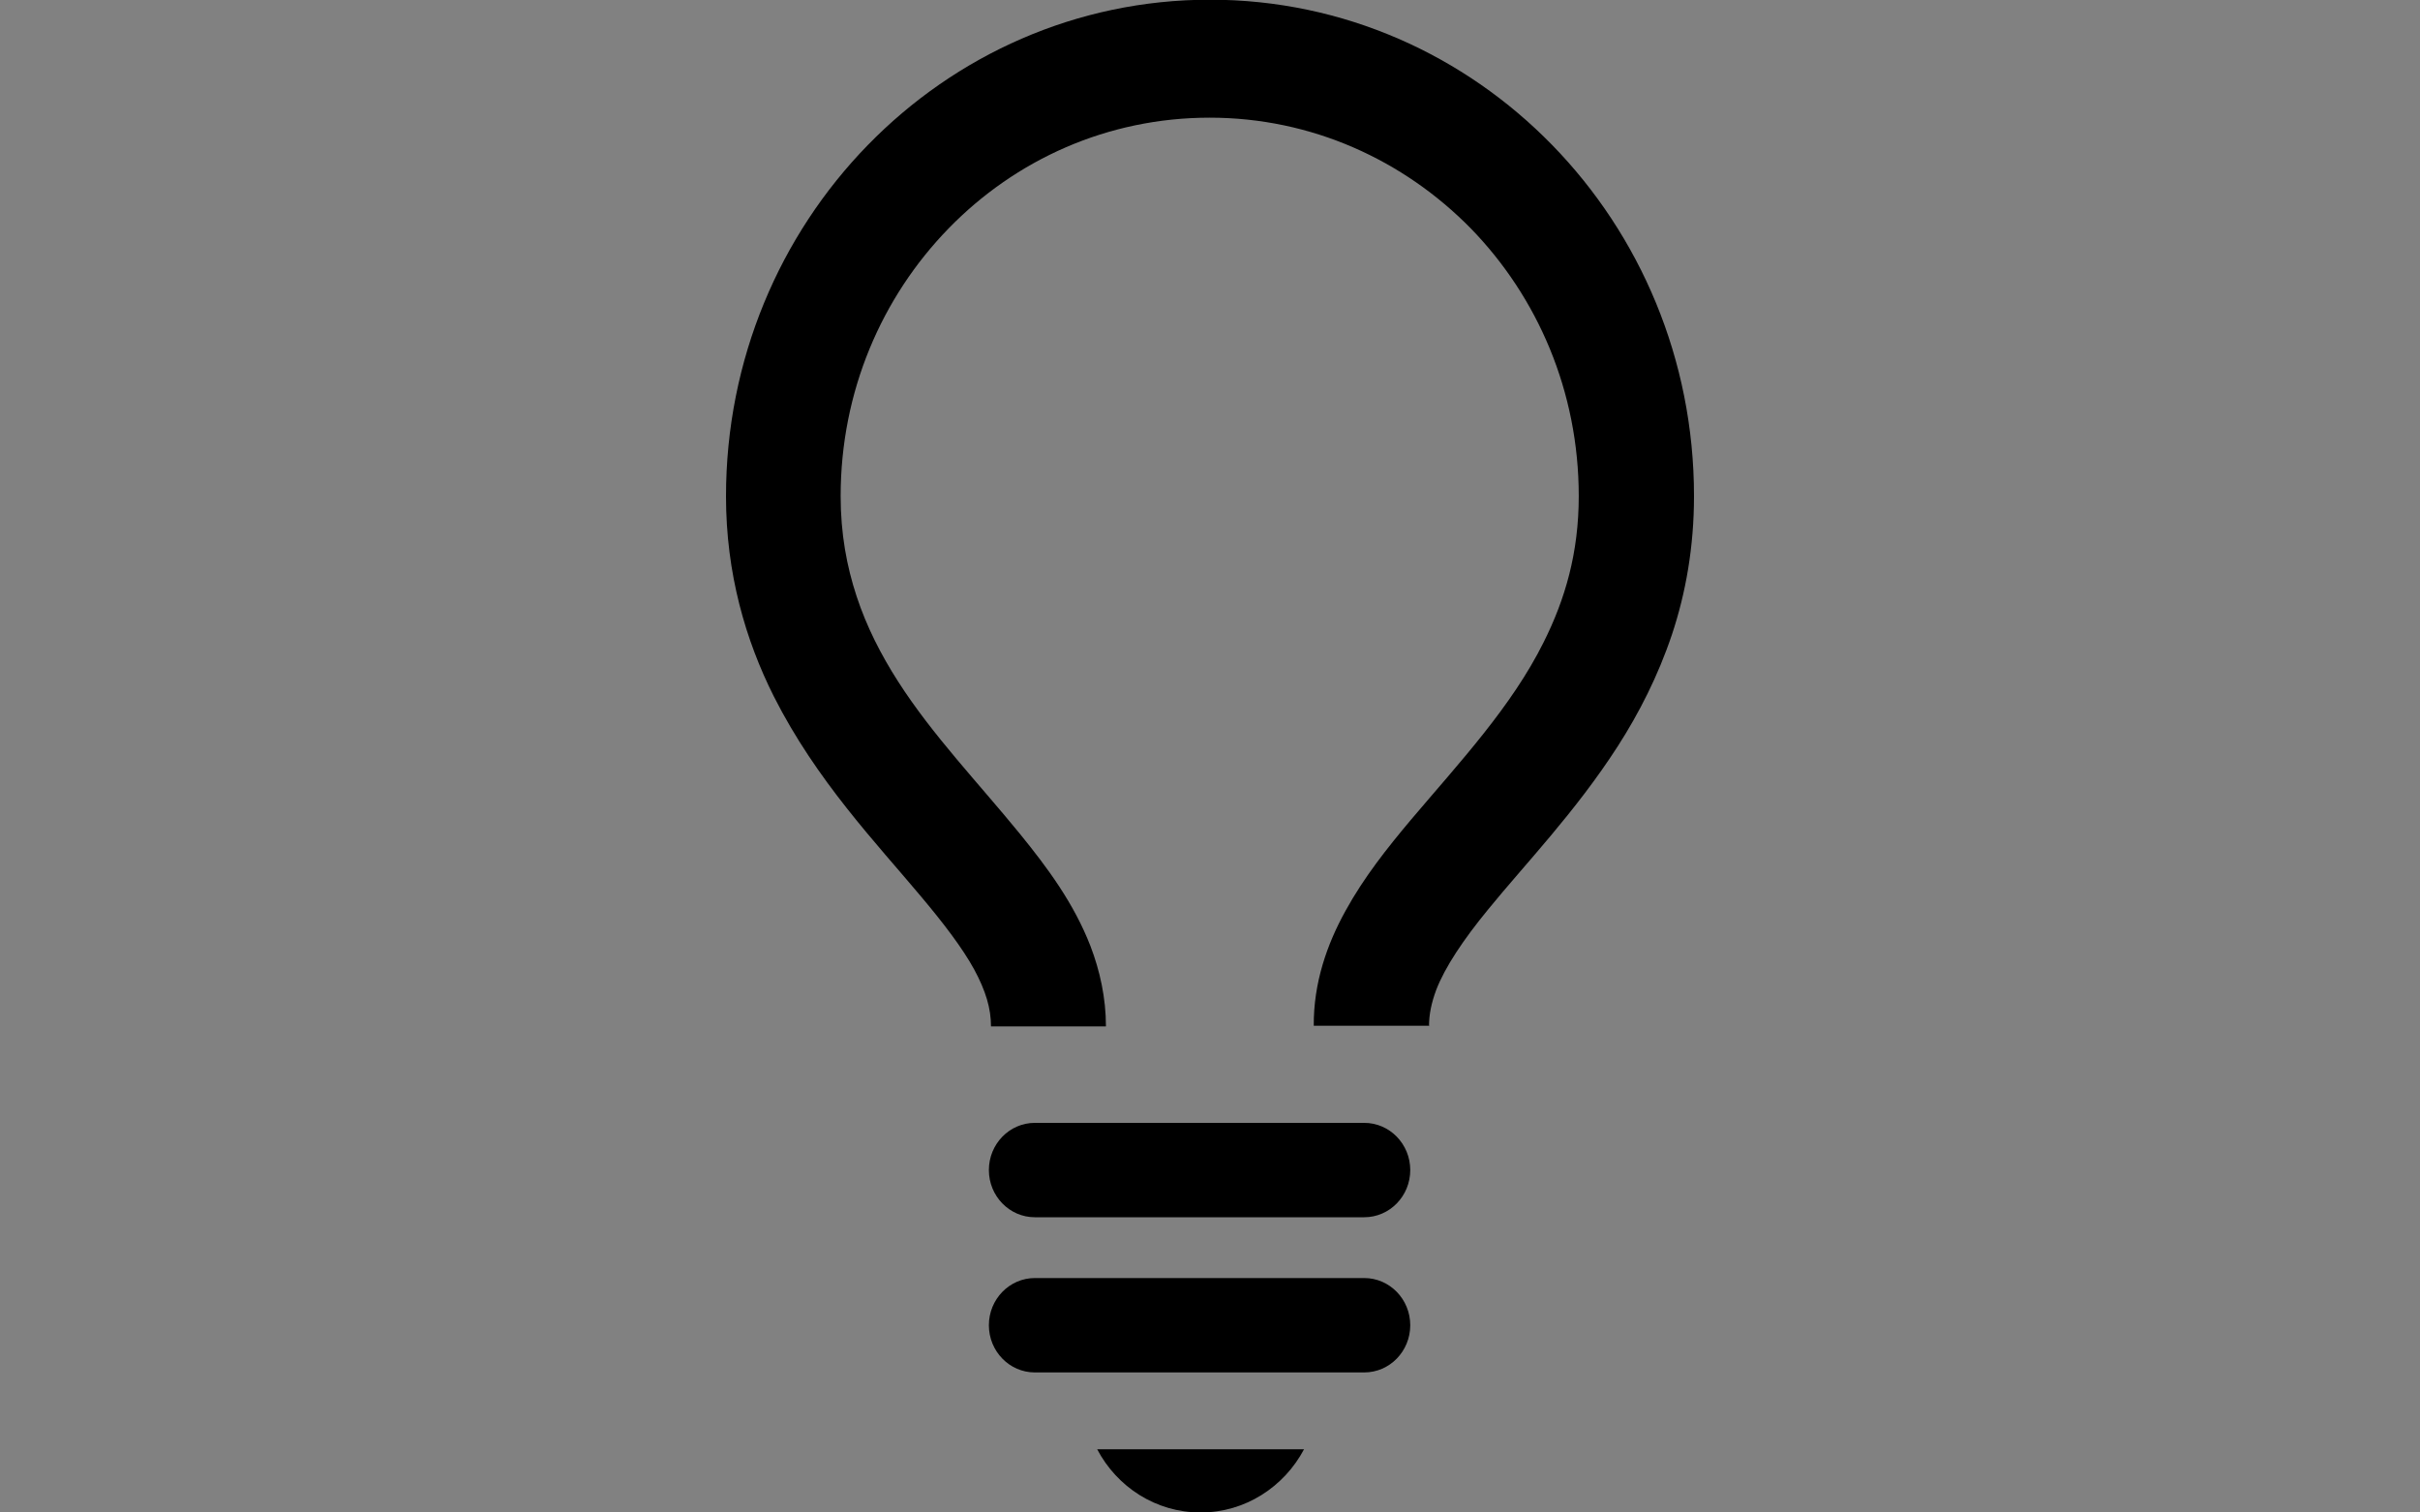
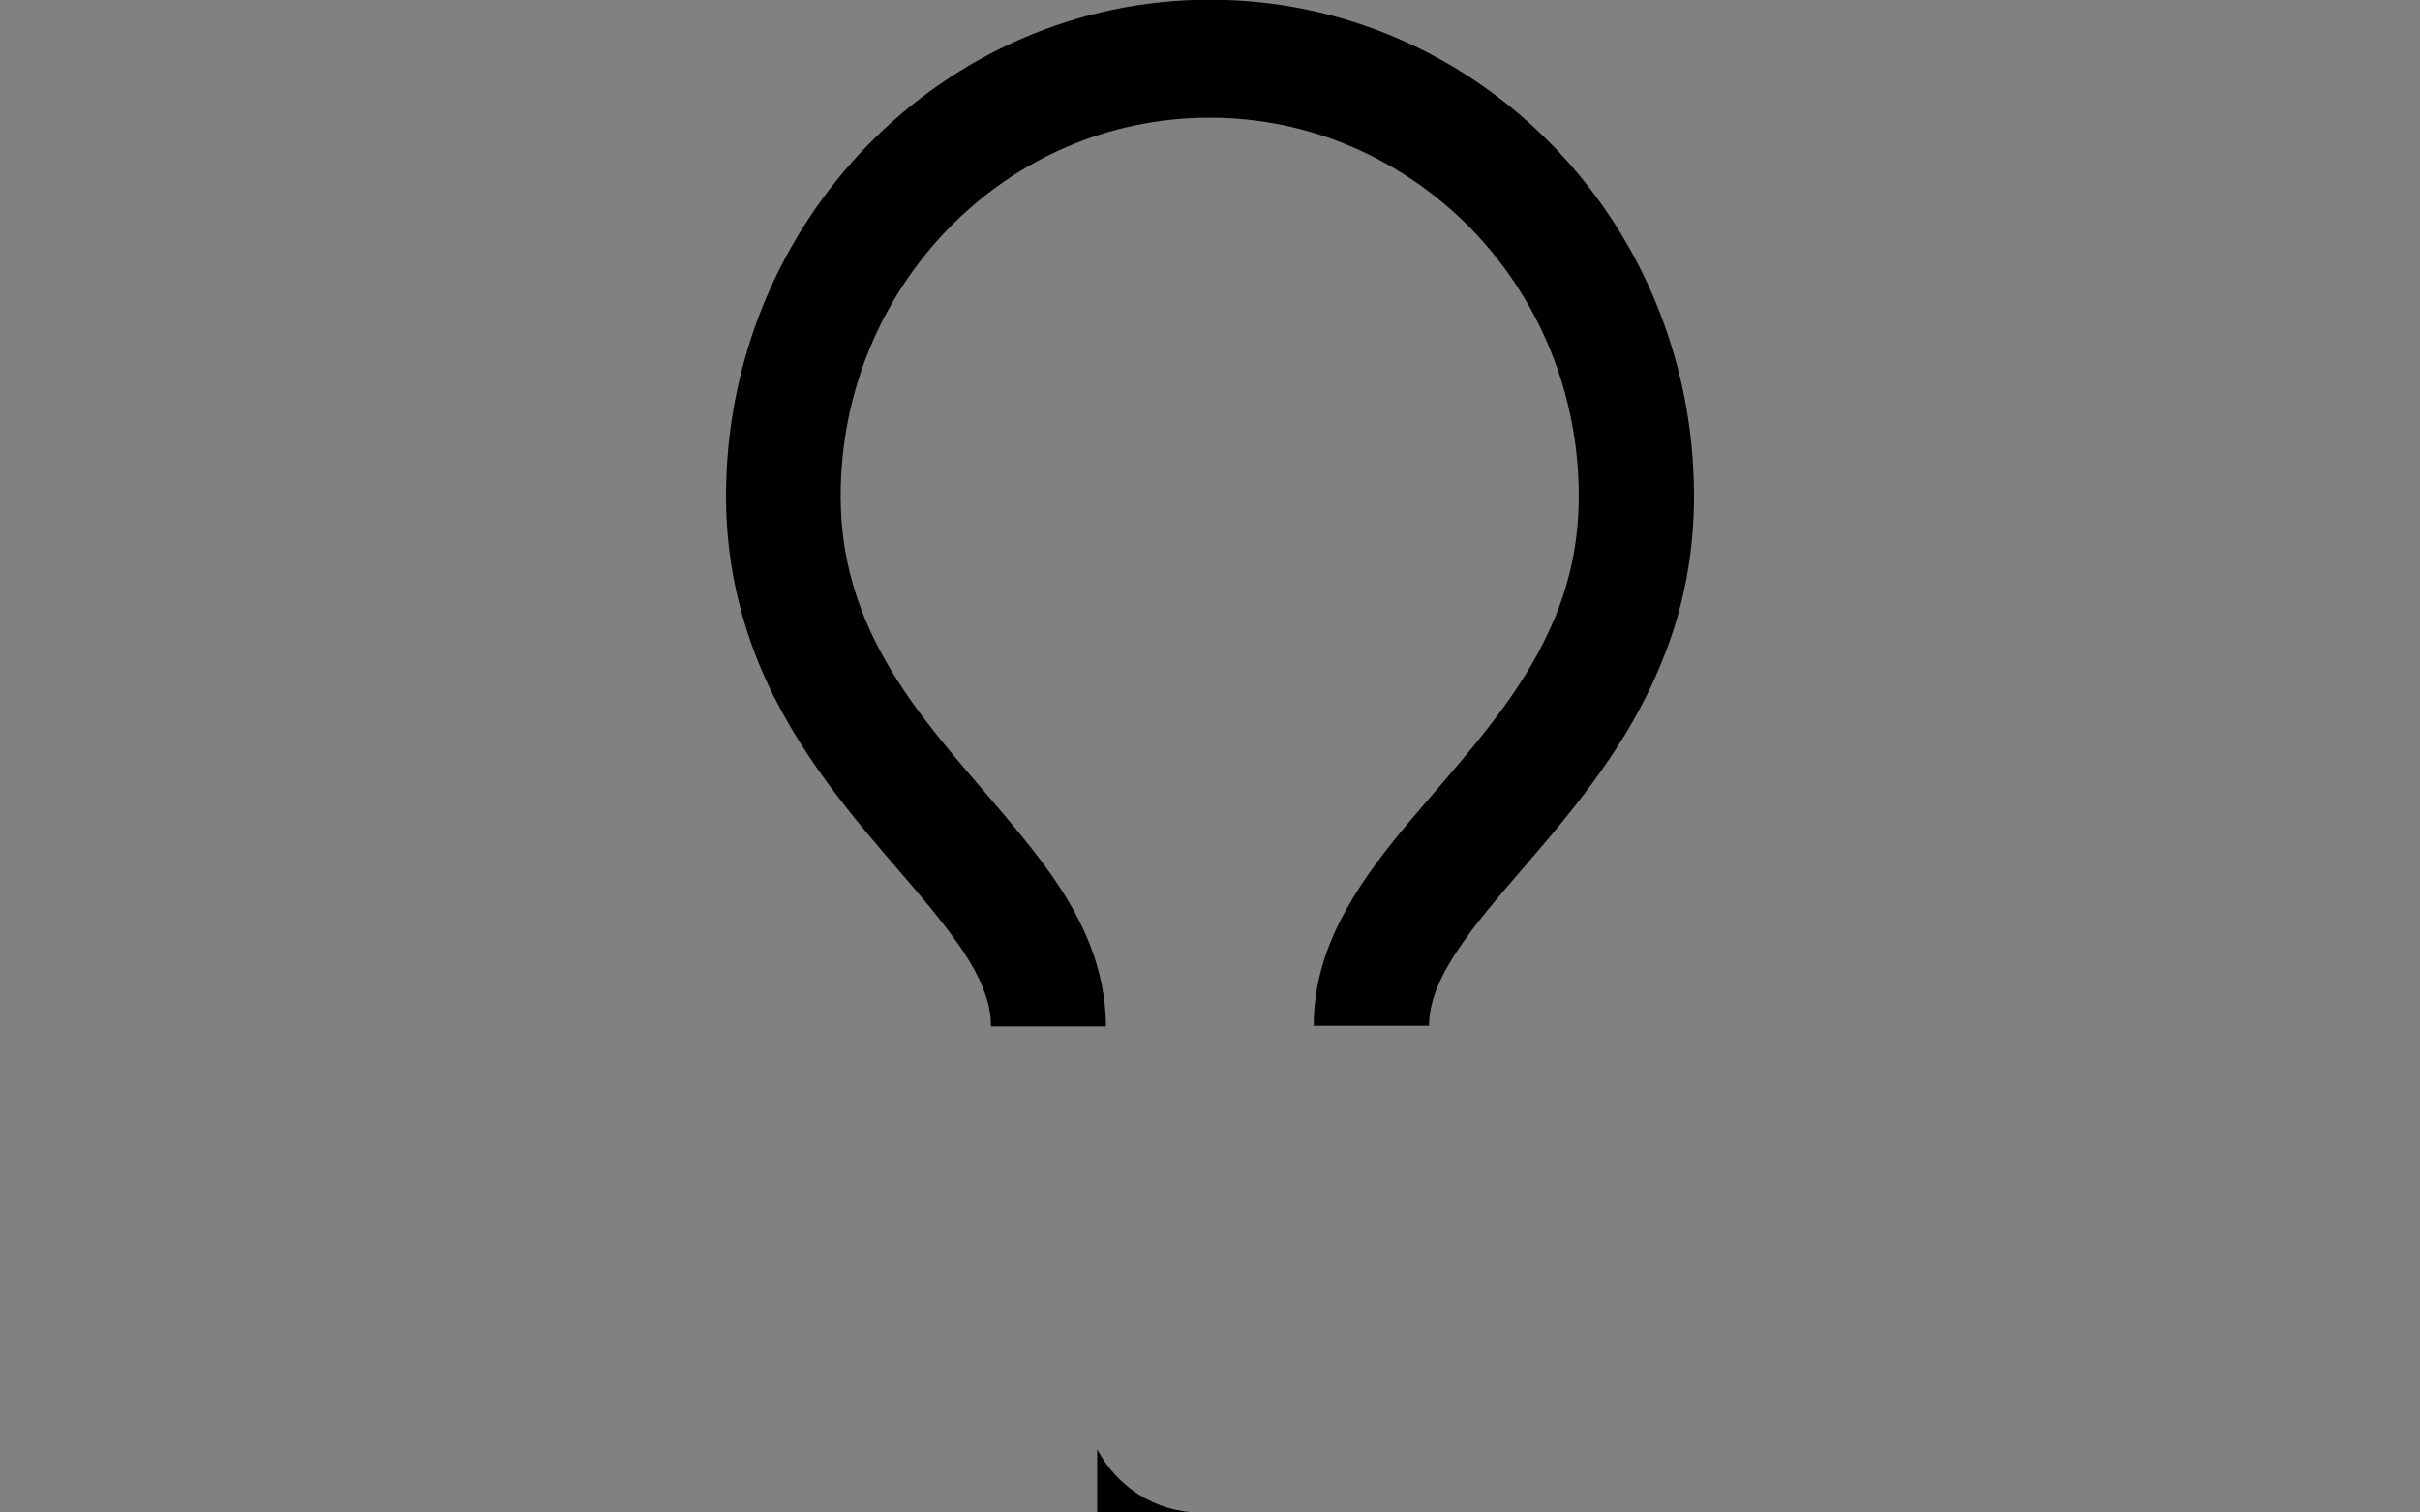
<svg xmlns="http://www.w3.org/2000/svg" width="80" height="50" viewBox="0 0 80 50" fill="none">
  <rect x="0" y="0" width="80" height="50" fill="#808080" stroke="none" />
  <rect width="80" height="50" fill="white" fill-opacity="0.01" />
  <path d="M47.24 33.93C47.24 33.53 47.32 33.15 47.48 32.72C47.77 31.97 48.37 31.07 49.19 30.07C50.41 28.57 52.07 26.86 53.48 24.67C54.18 23.58 54.81 22.35 55.27 20.98C55.73 19.6 56 18.07 56 16.4C56 7.34 48.84 -0.01 40 -0.01C31.16 -0.01 24 7.34 24 16.41C24 18.96 24.65 21.17 25.58 23.02C26.99 25.81 28.97 27.87 30.45 29.64C31.19 30.52 31.81 31.33 32.2 32.04C32.59 32.76 32.76 33.34 32.76 33.93H36.56C36.56 32.99 36.36 32.09 36.05 31.28C35.5 29.86 34.63 28.69 33.72 27.57C32.35 25.89 30.83 24.31 29.69 22.53C29.12 21.64 28.65 20.72 28.32 19.72C27.99 18.72 27.79 17.64 27.79 16.4C27.79 12.94 29.15 9.82 31.36 7.55C33.57 5.28 36.61 3.89 39.99 3.89C43.36 3.89 46.4 5.29 48.62 7.55C50.83 9.82 52.19 12.94 52.19 16.4C52.19 18.28 51.74 19.81 51.03 21.23C49.97 23.36 48.26 25.19 46.66 27.08C45.86 28.03 45.09 29 44.48 30.11C43.87 31.21 43.42 32.49 43.43 33.91H47.23L47.24 33.93Z" fill="black" />
-   <path d="M34.209 40.24H45.099C45.94 40.24 46.62 39.54 46.62 38.68C46.62 37.82 45.94 37.12 45.099 37.12H34.209C33.37 37.12 32.69 37.82 32.69 38.68C32.69 39.54 33.37 40.24 34.209 40.24Z" fill="black" />
-   <path d="M34.209 45.37H45.099C45.94 45.37 46.62 44.67 46.62 43.81C46.62 42.95 45.94 42.25 45.099 42.25H34.209C33.37 42.25 32.69 42.95 32.69 43.81C32.69 44.67 33.37 45.37 34.209 45.37Z" fill="black" />
-   <path d="M36.27 47.91C36.929 49.16 38.209 50 39.69 50C41.169 50 42.45 49.15 43.109 47.91H36.27Z" fill="black" />
+   <path d="M36.27 47.91C36.929 49.16 38.209 50 39.69 50H36.27Z" fill="black" />
</svg>